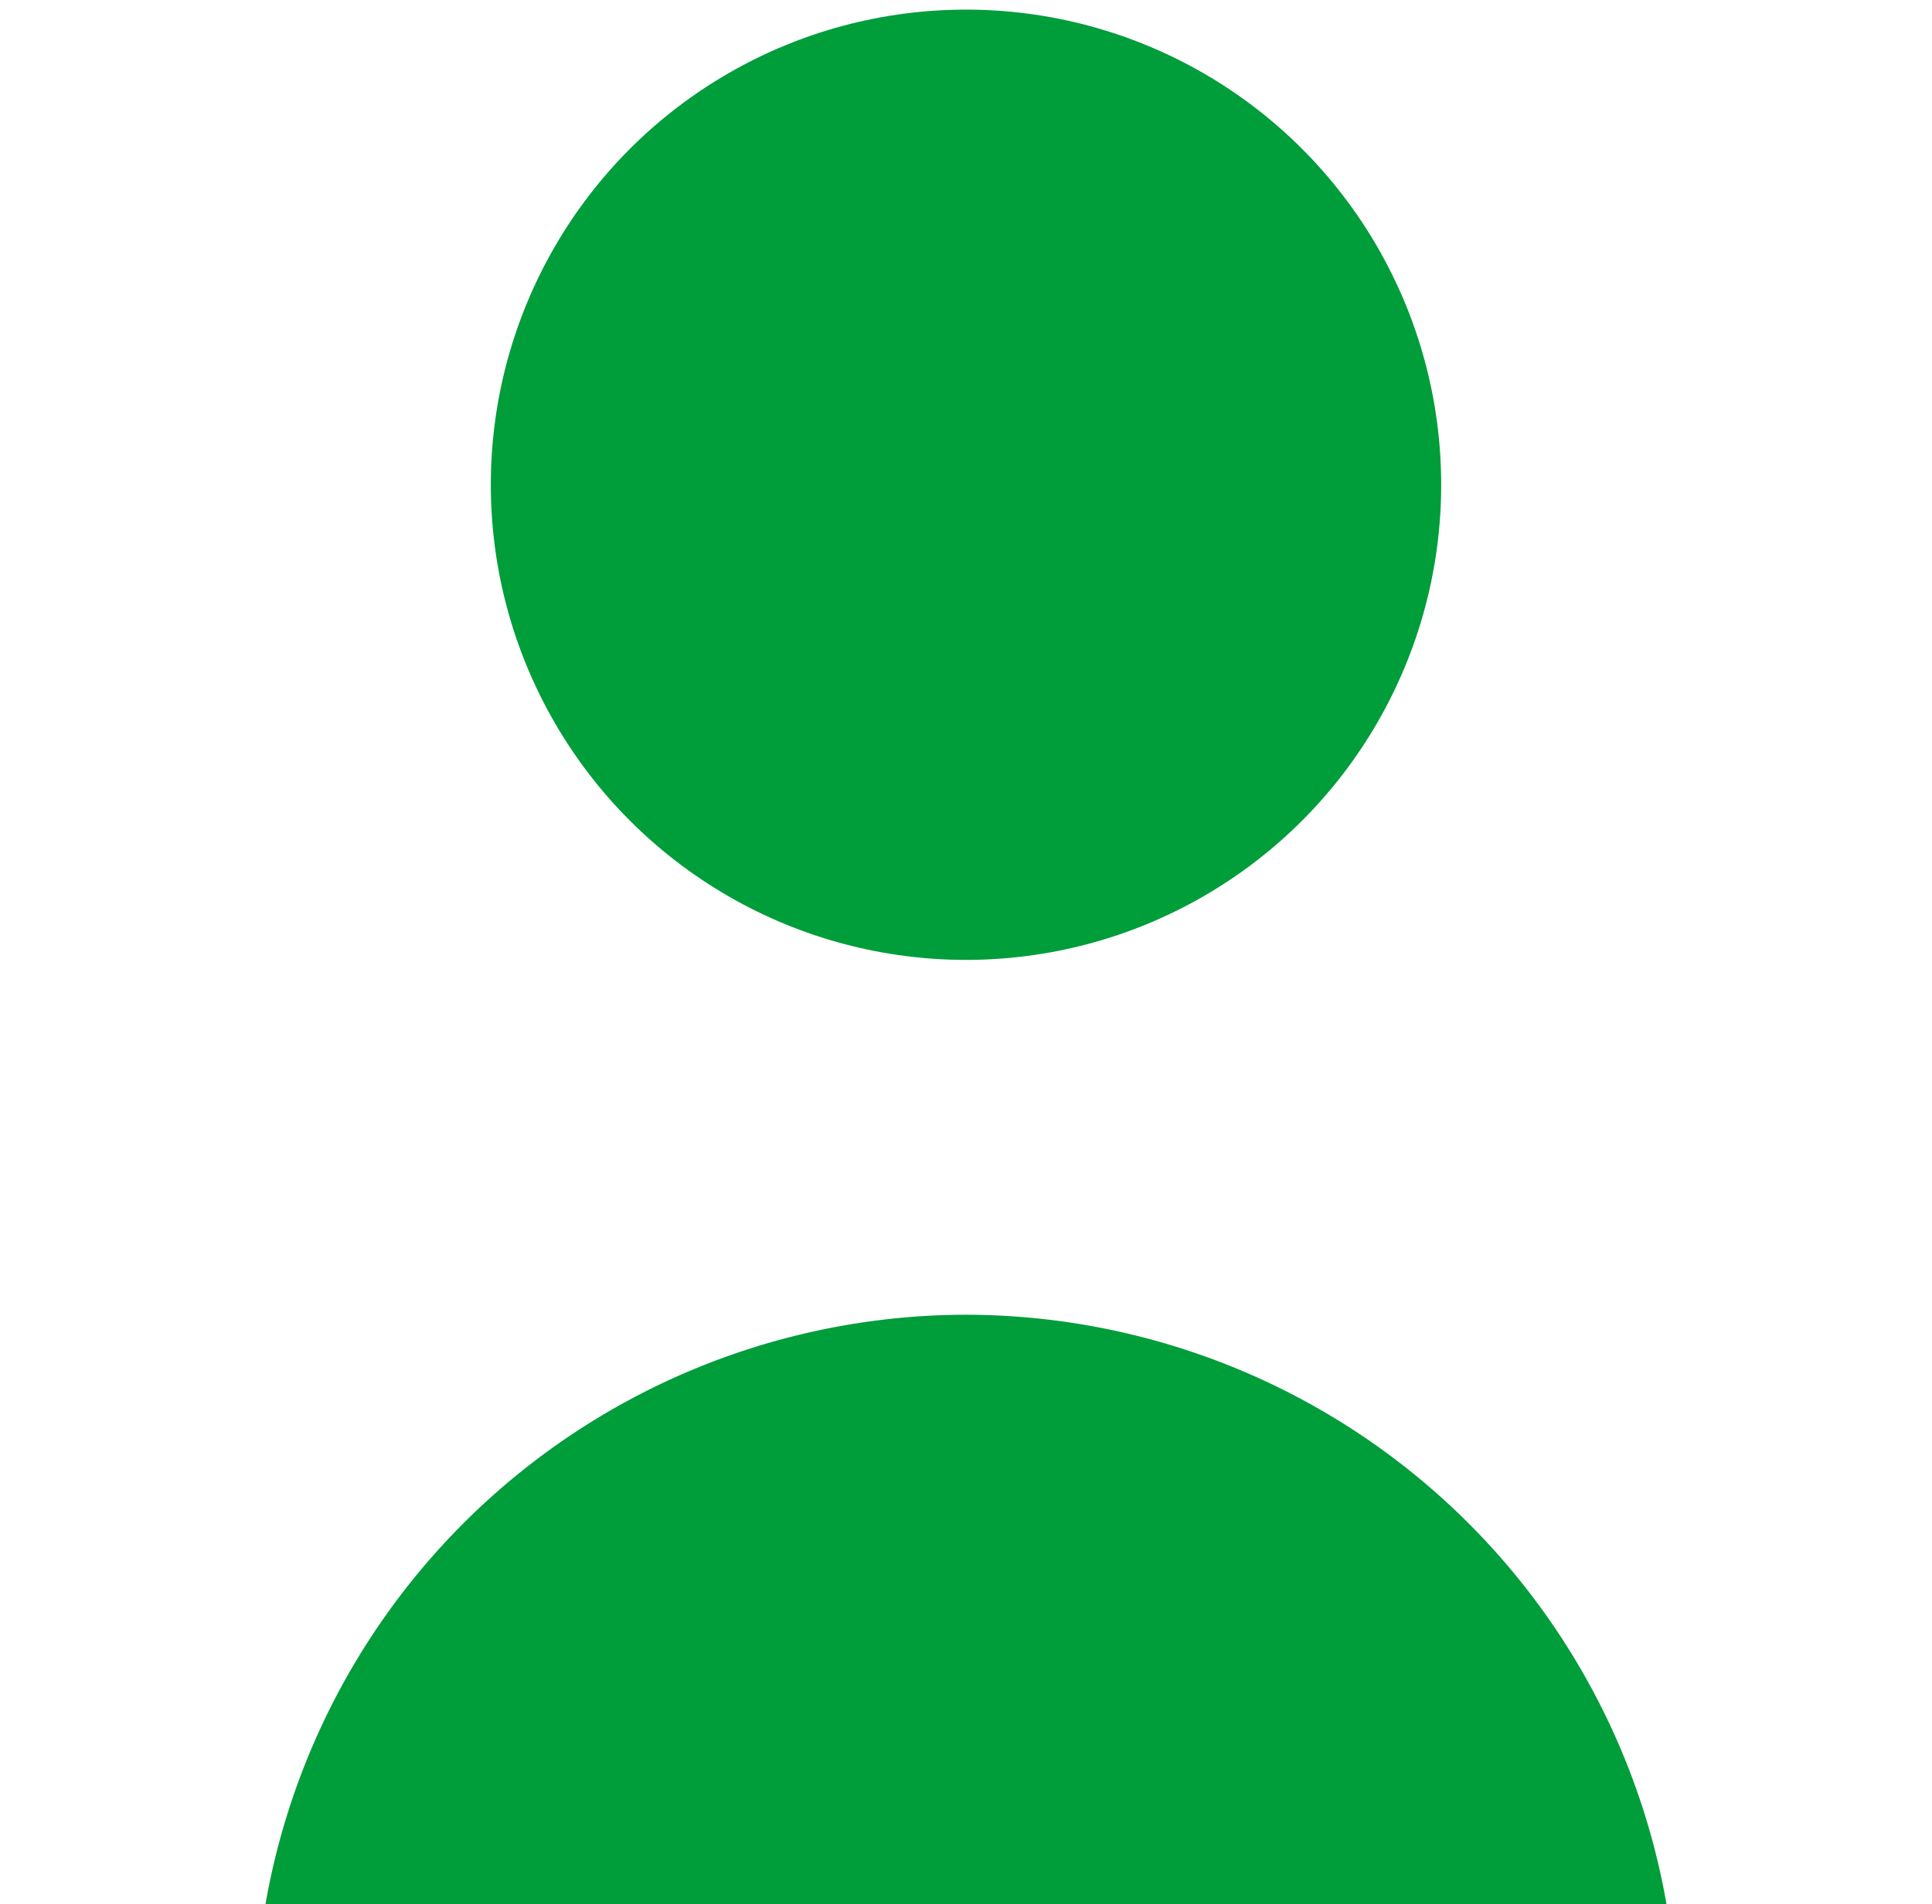
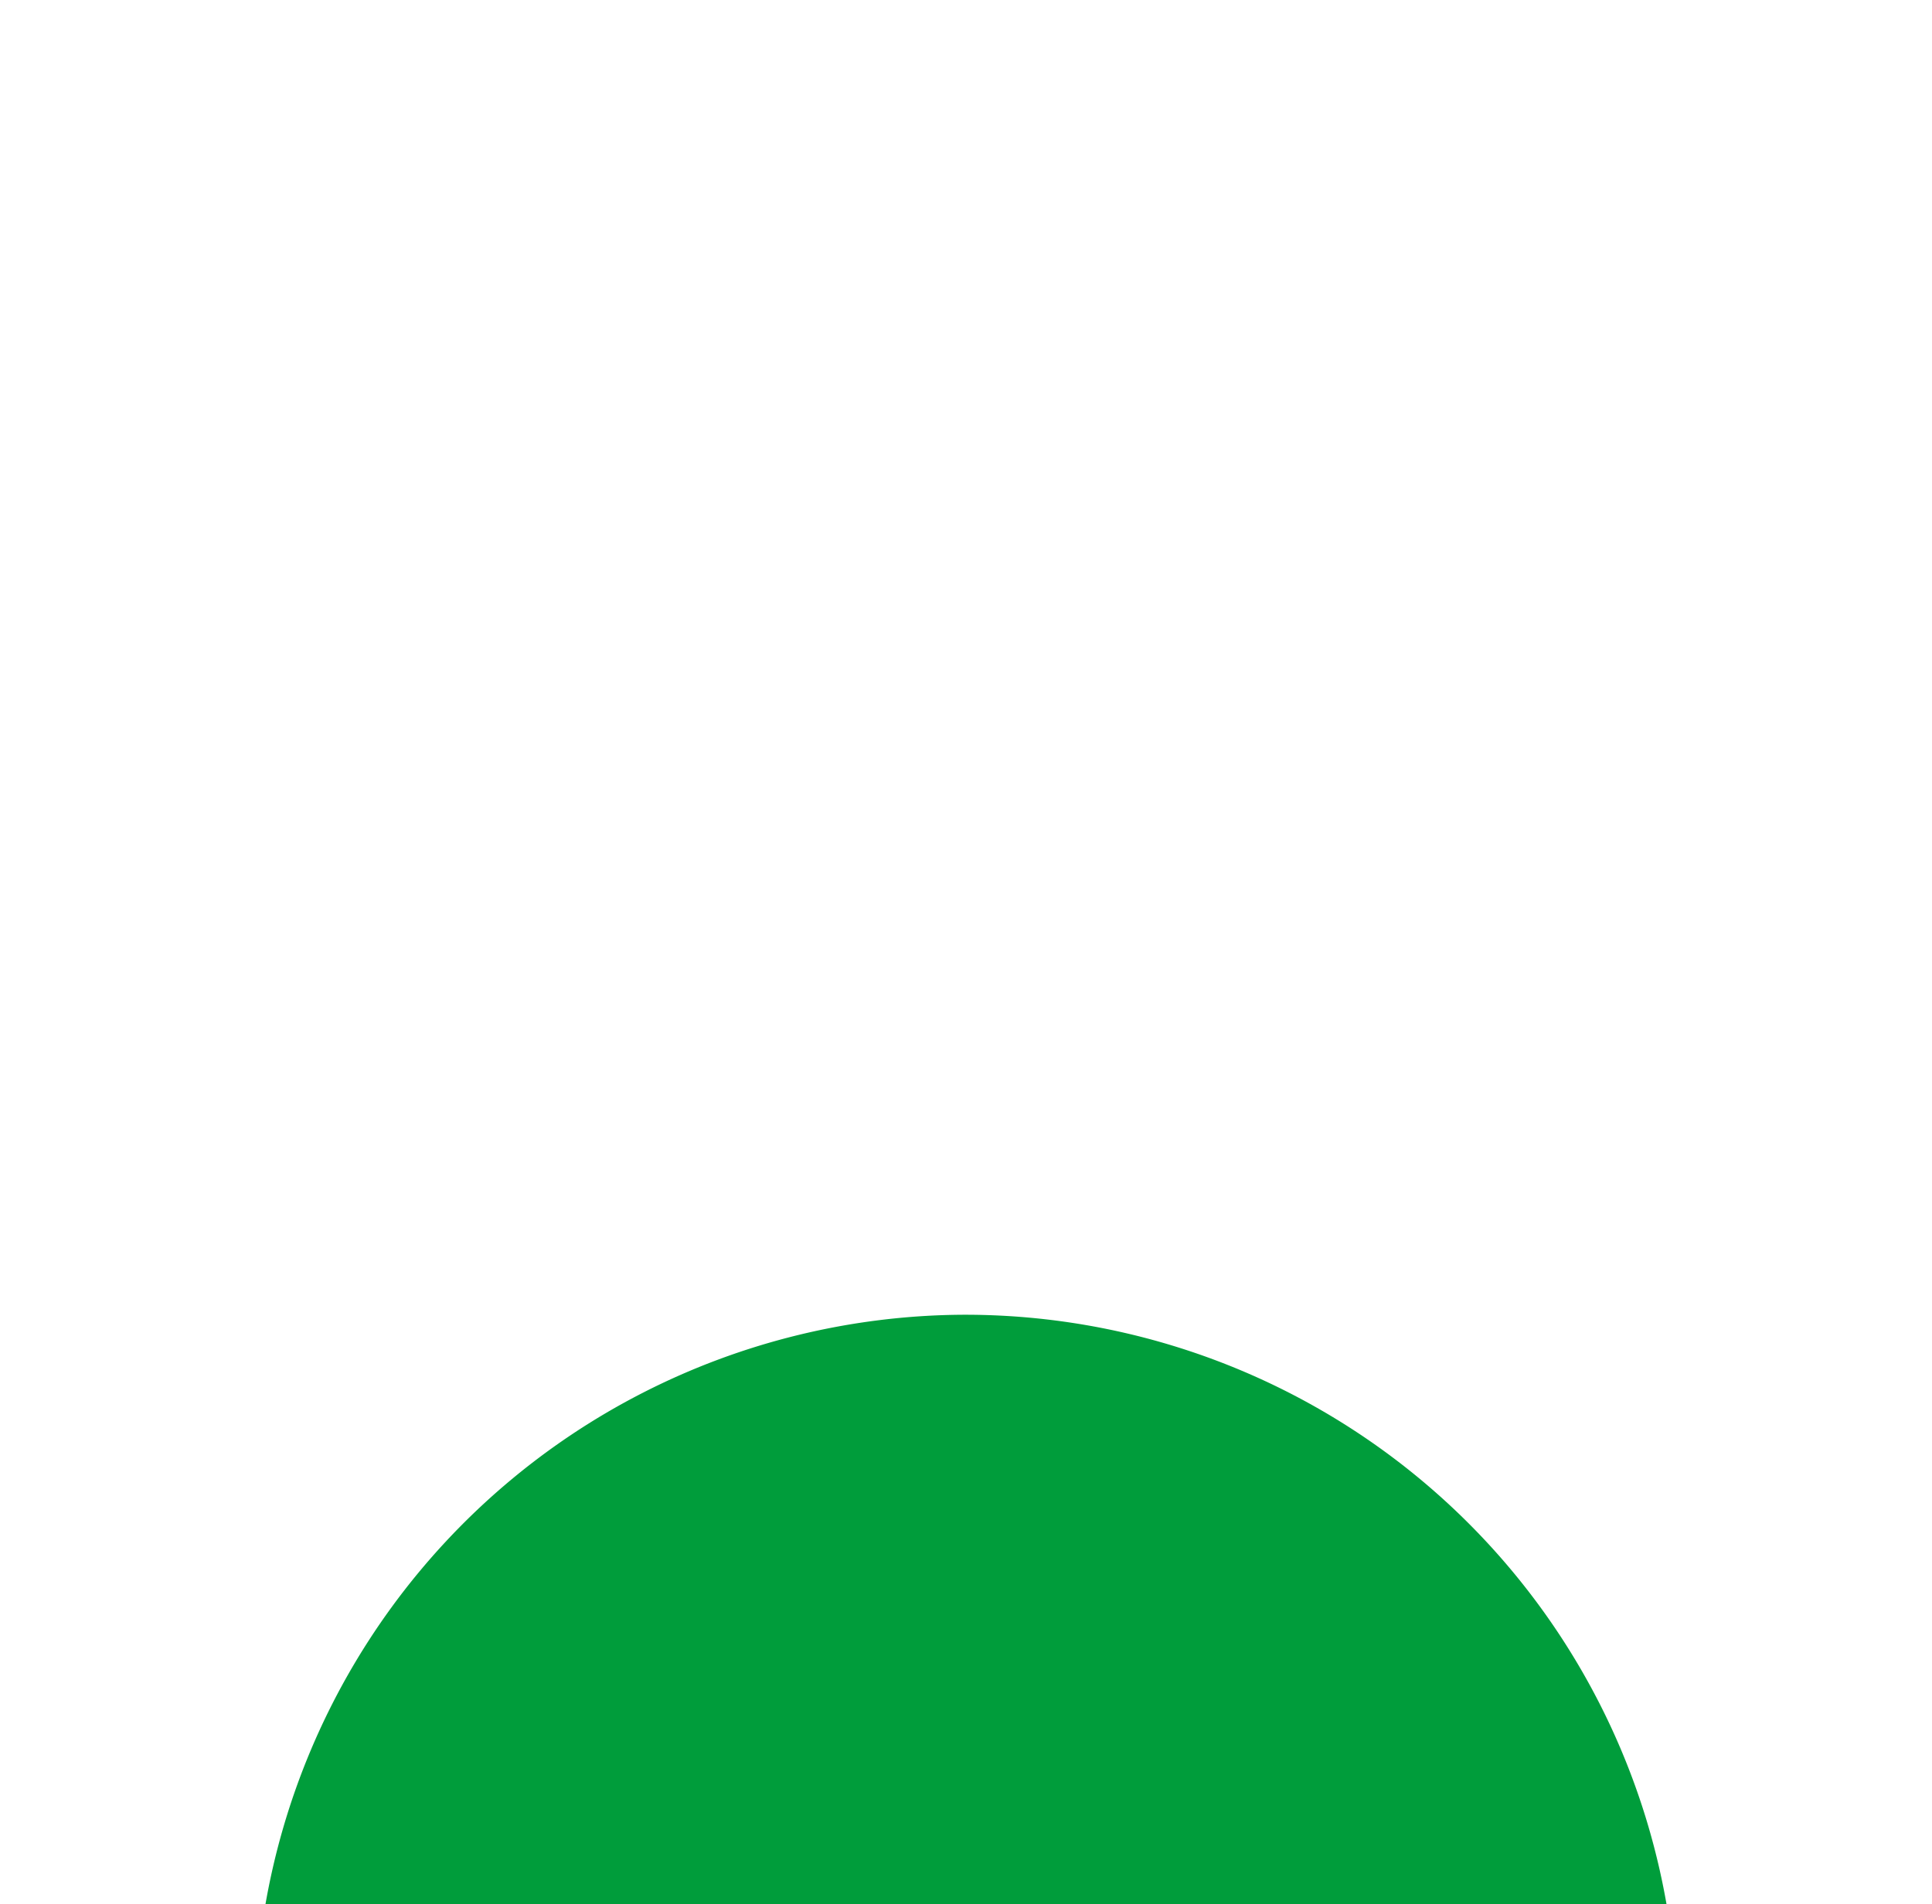
<svg xmlns="http://www.w3.org/2000/svg" id="Layer_1" data-name="Layer 1" viewBox="0 0 16.06 15.83">
  <defs>
    <style>.cls-1{fill:#009d3b;}</style>
  </defs>
  <title>Person_Green</title>
-   <circle class="cls-1" cx="8.03" cy="4.03" r="3.95" />
  <path class="cls-1" d="M8,10.93A5.92,5.92,0,0,0,2.2,15.87H13.86A5.92,5.92,0,0,0,8,10.93Z" />
</svg>